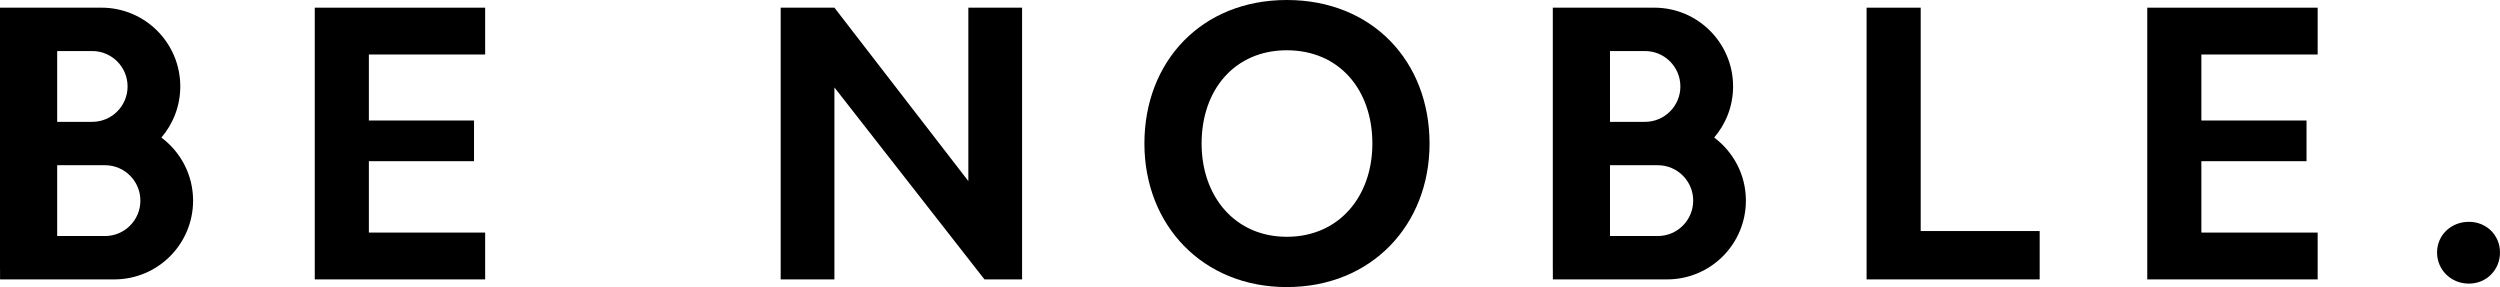
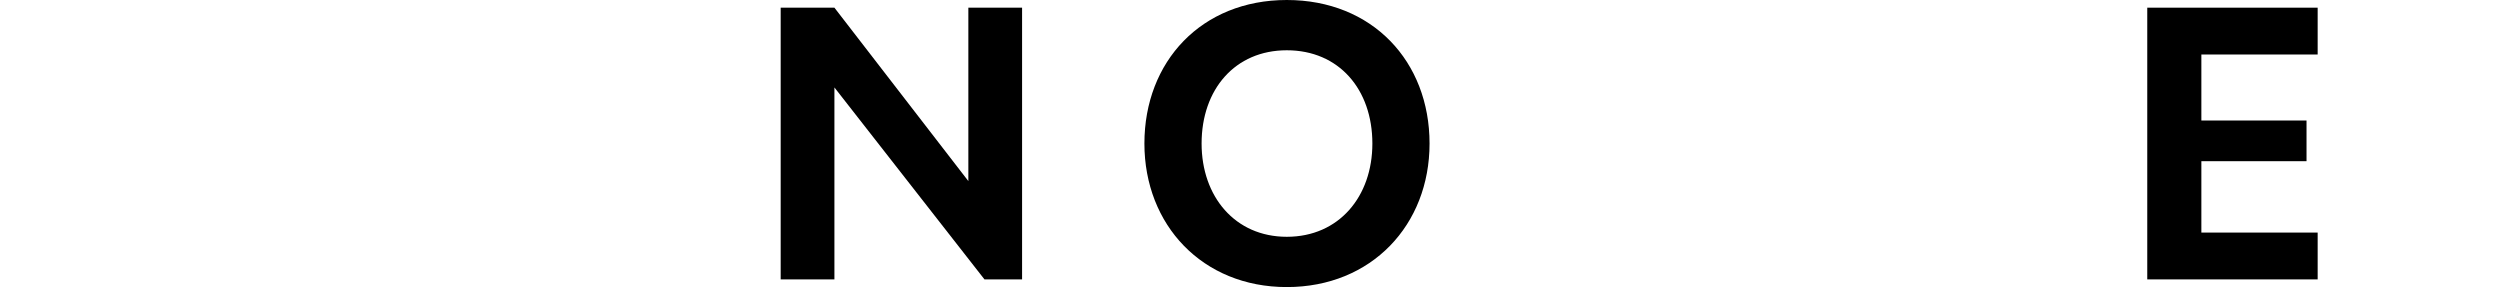
<svg xmlns="http://www.w3.org/2000/svg" id="_レイヤー_2" viewBox="0 0 400 45.931">
  <g id="_レイヤー_1-2">
    <g>
-       <path d="M59.019,25.79v11.422h18.606v7.491h-27.263V1.228h27.263v7.492h-18.606v10.562h16.825v6.509h-16.825Z" />
      <path d="M183.105,22.965c0-13.141,9.149-22.965,22.781-22.965,13.693,0,22.842,9.825,22.842,22.965,0,13.018-9.272,22.966-22.842,22.966-13.509,0-22.781-9.948-22.781-22.966Zm36.475,0c0-8.658-5.343-14.921-13.693-14.921-8.29,0-13.632,6.263-13.632,14.921,0,8.474,5.342,14.921,13.632,14.921,8.351,0,13.693-6.447,13.693-14.921Z" />
      <polygon points="154.936 1.228 154.936 28.976 133.506 1.228 124.909 1.228 124.909 44.703 133.506 44.703 133.506 13.991 157.515 44.703 163.533 44.703 163.533 1.228 154.936 1.228" />
-       <path d="M25.821,22.009c1.882-2.202,3.024-5.054,3.024-8.178,0-6.961-5.643-12.603-12.603-12.603H.008v.03h-.008V43.12H.008v1.582H18.291c6.961,0,12.603-5.643,12.603-12.603,0-4.134-1.999-7.792-5.074-10.09Zm-5.408-8.178c0,3.128-2.536,5.665-5.664,5.665h-5.599V8.167h5.599c3.128,0,5.664,2.536,5.664,5.665Zm-3.615,23.933h-7.648v-11.329h7.648c3.128,0,5.664,2.536,5.664,5.665,0,3.128-2.536,5.665-5.664,5.665Z" />
-       <path d="M298.654,1.228h8.658V36.966h19.035v7.737h-27.693V1.228Z" />
-       <path d="M389.929,40.404c0-2.763,2.211-4.912,5.097-4.912,2.824,0,4.974,2.15,4.974,4.912,0,2.703-2.088,4.974-4.974,4.974-2.947,0-5.097-2.272-5.097-4.974Z" />
      <path d="M352.219,25.79v11.422h18.606v7.491h-27.263V1.228h27.263v7.492h-18.606v10.562h16.825v6.509h-16.825Z" />
-       <path d="M274.27,22.009c1.882-2.202,3.024-5.054,3.024-8.178,0-6.961-5.643-12.603-12.603-12.603h-16.234v.03h-.008V43.12h.008v1.582h18.283c6.961,0,12.603-5.643,12.603-12.603,0-4.134-1.999-7.792-5.074-10.09Zm-5.408-8.178c0,3.128-2.536,5.665-5.664,5.665h-5.599V8.167h5.599c3.128,0,5.664,2.536,5.664,5.665Zm-3.615,23.933h-7.648v-11.329h7.648c3.128,0,5.664,2.536,5.664,5.665,0,3.128-2.536,5.665-5.664,5.665Z" />
    </g>
  </g>
</svg>